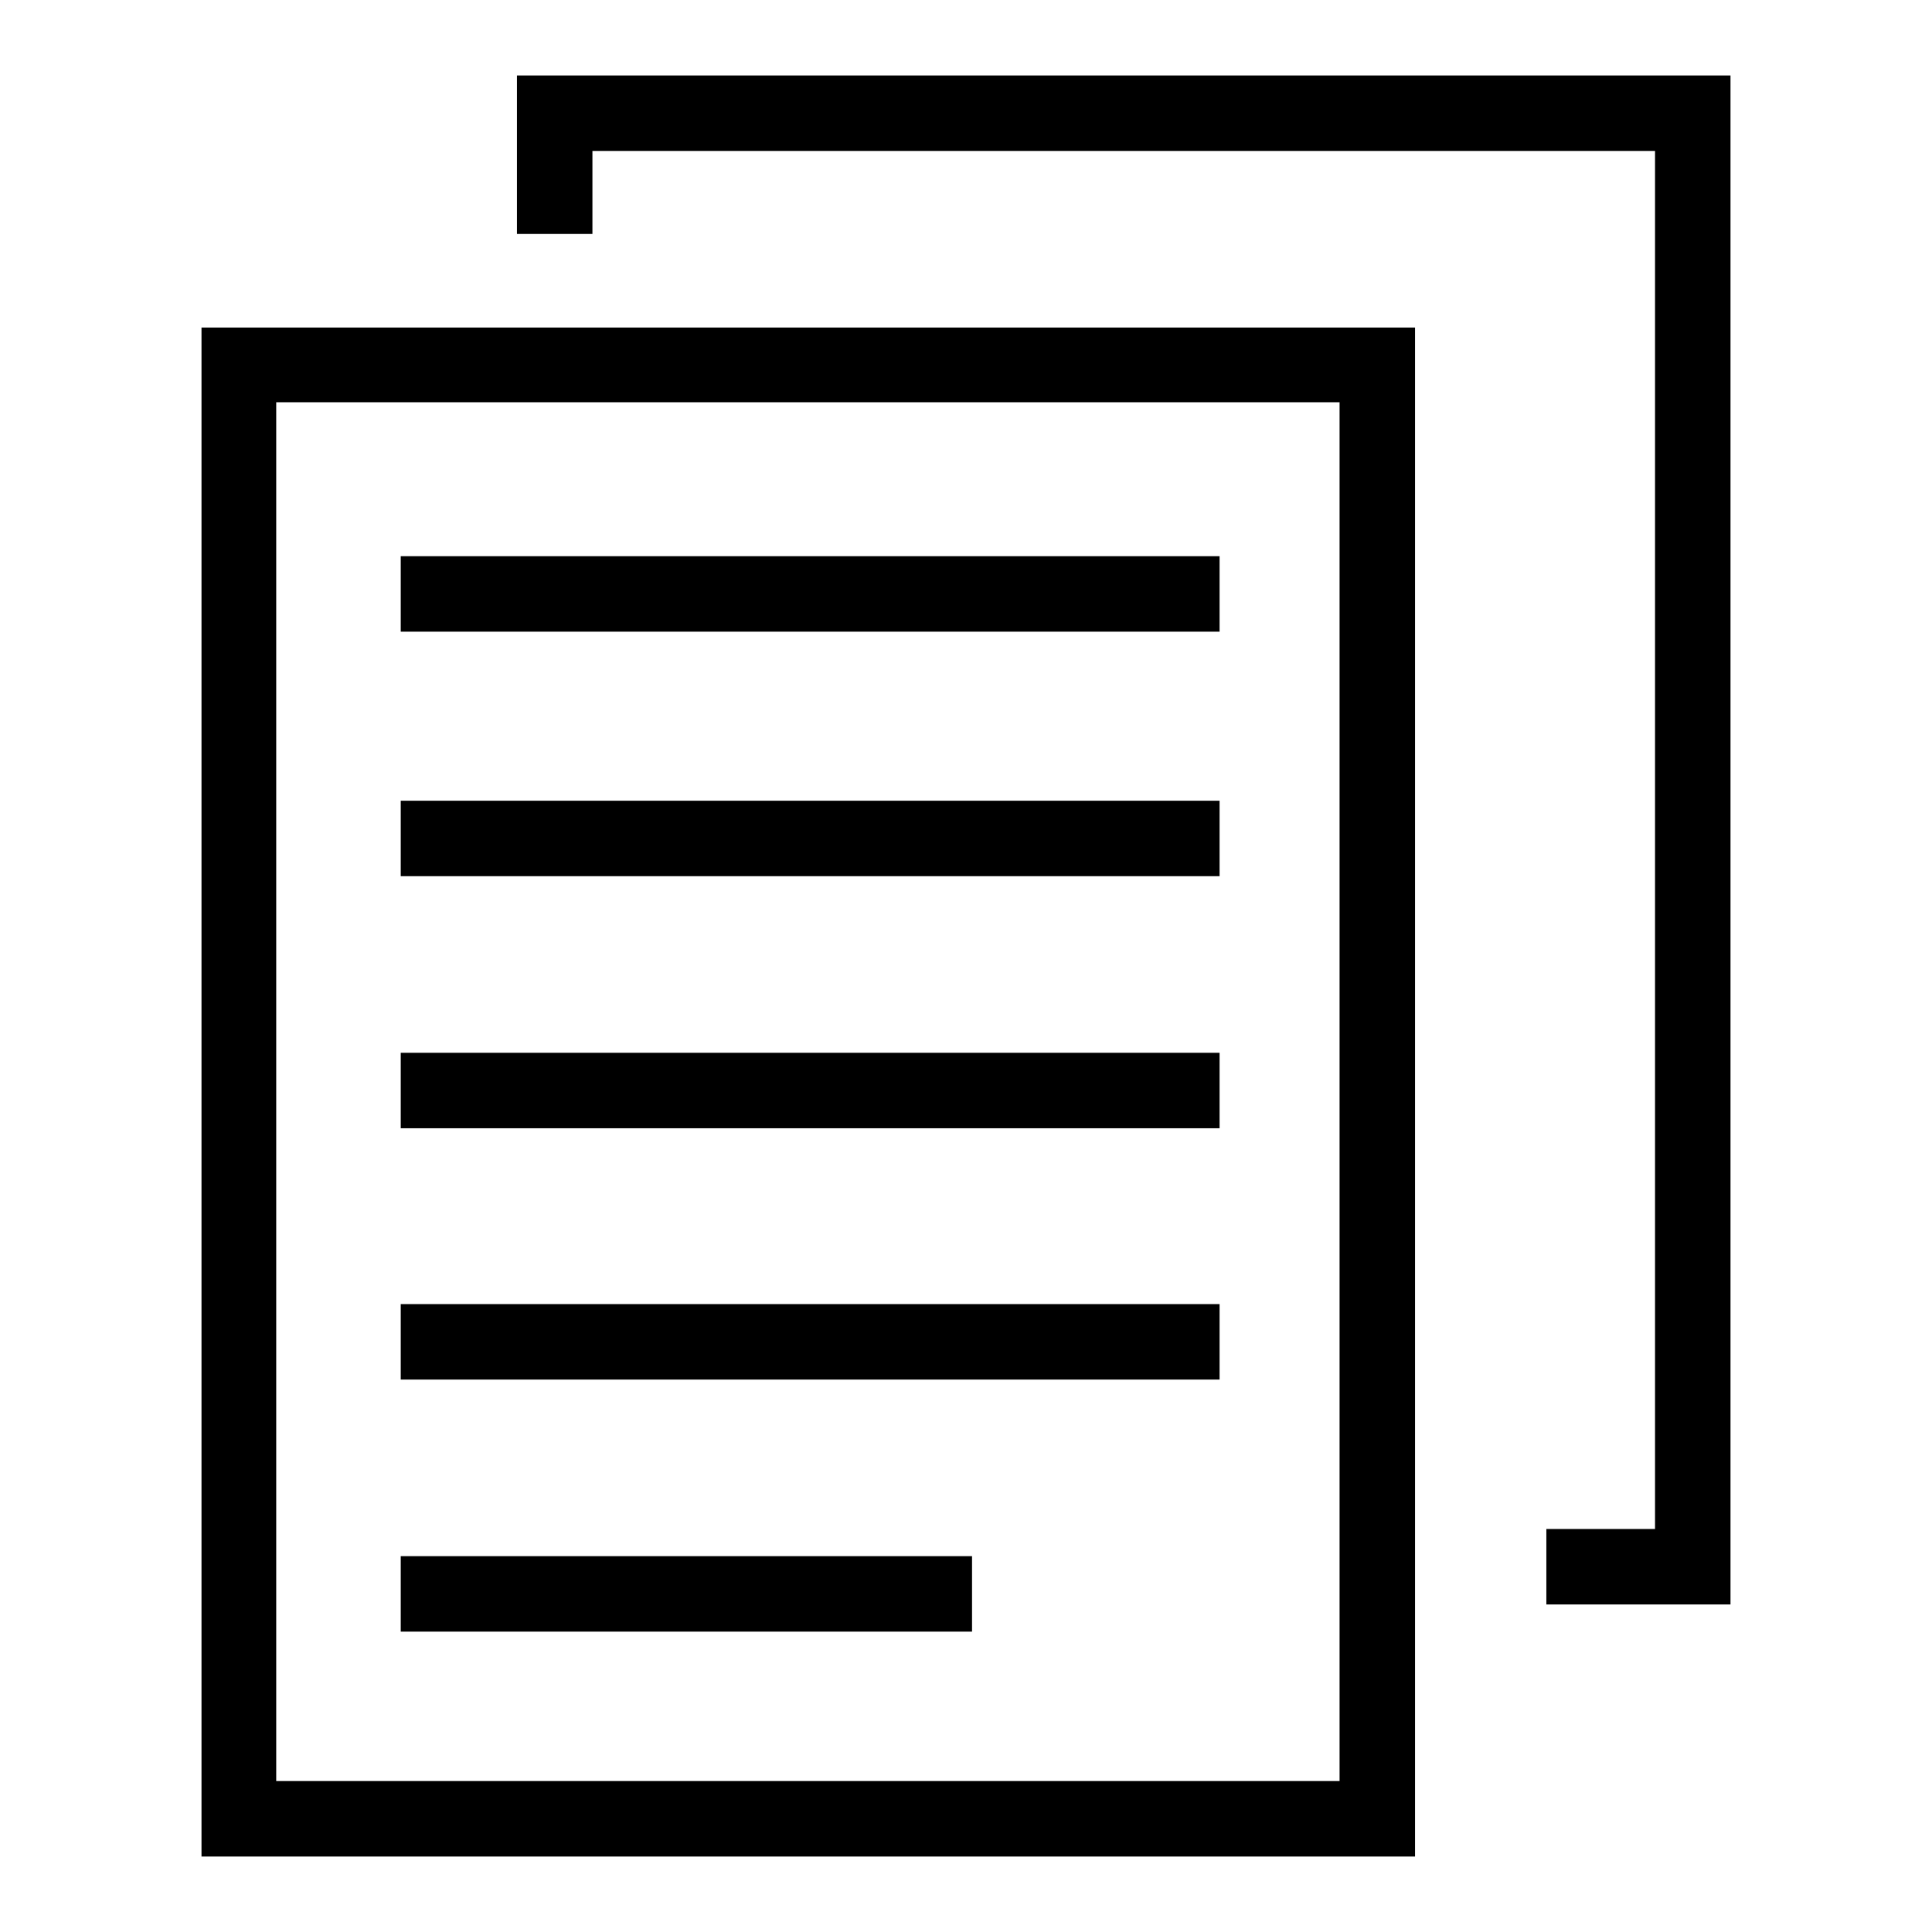
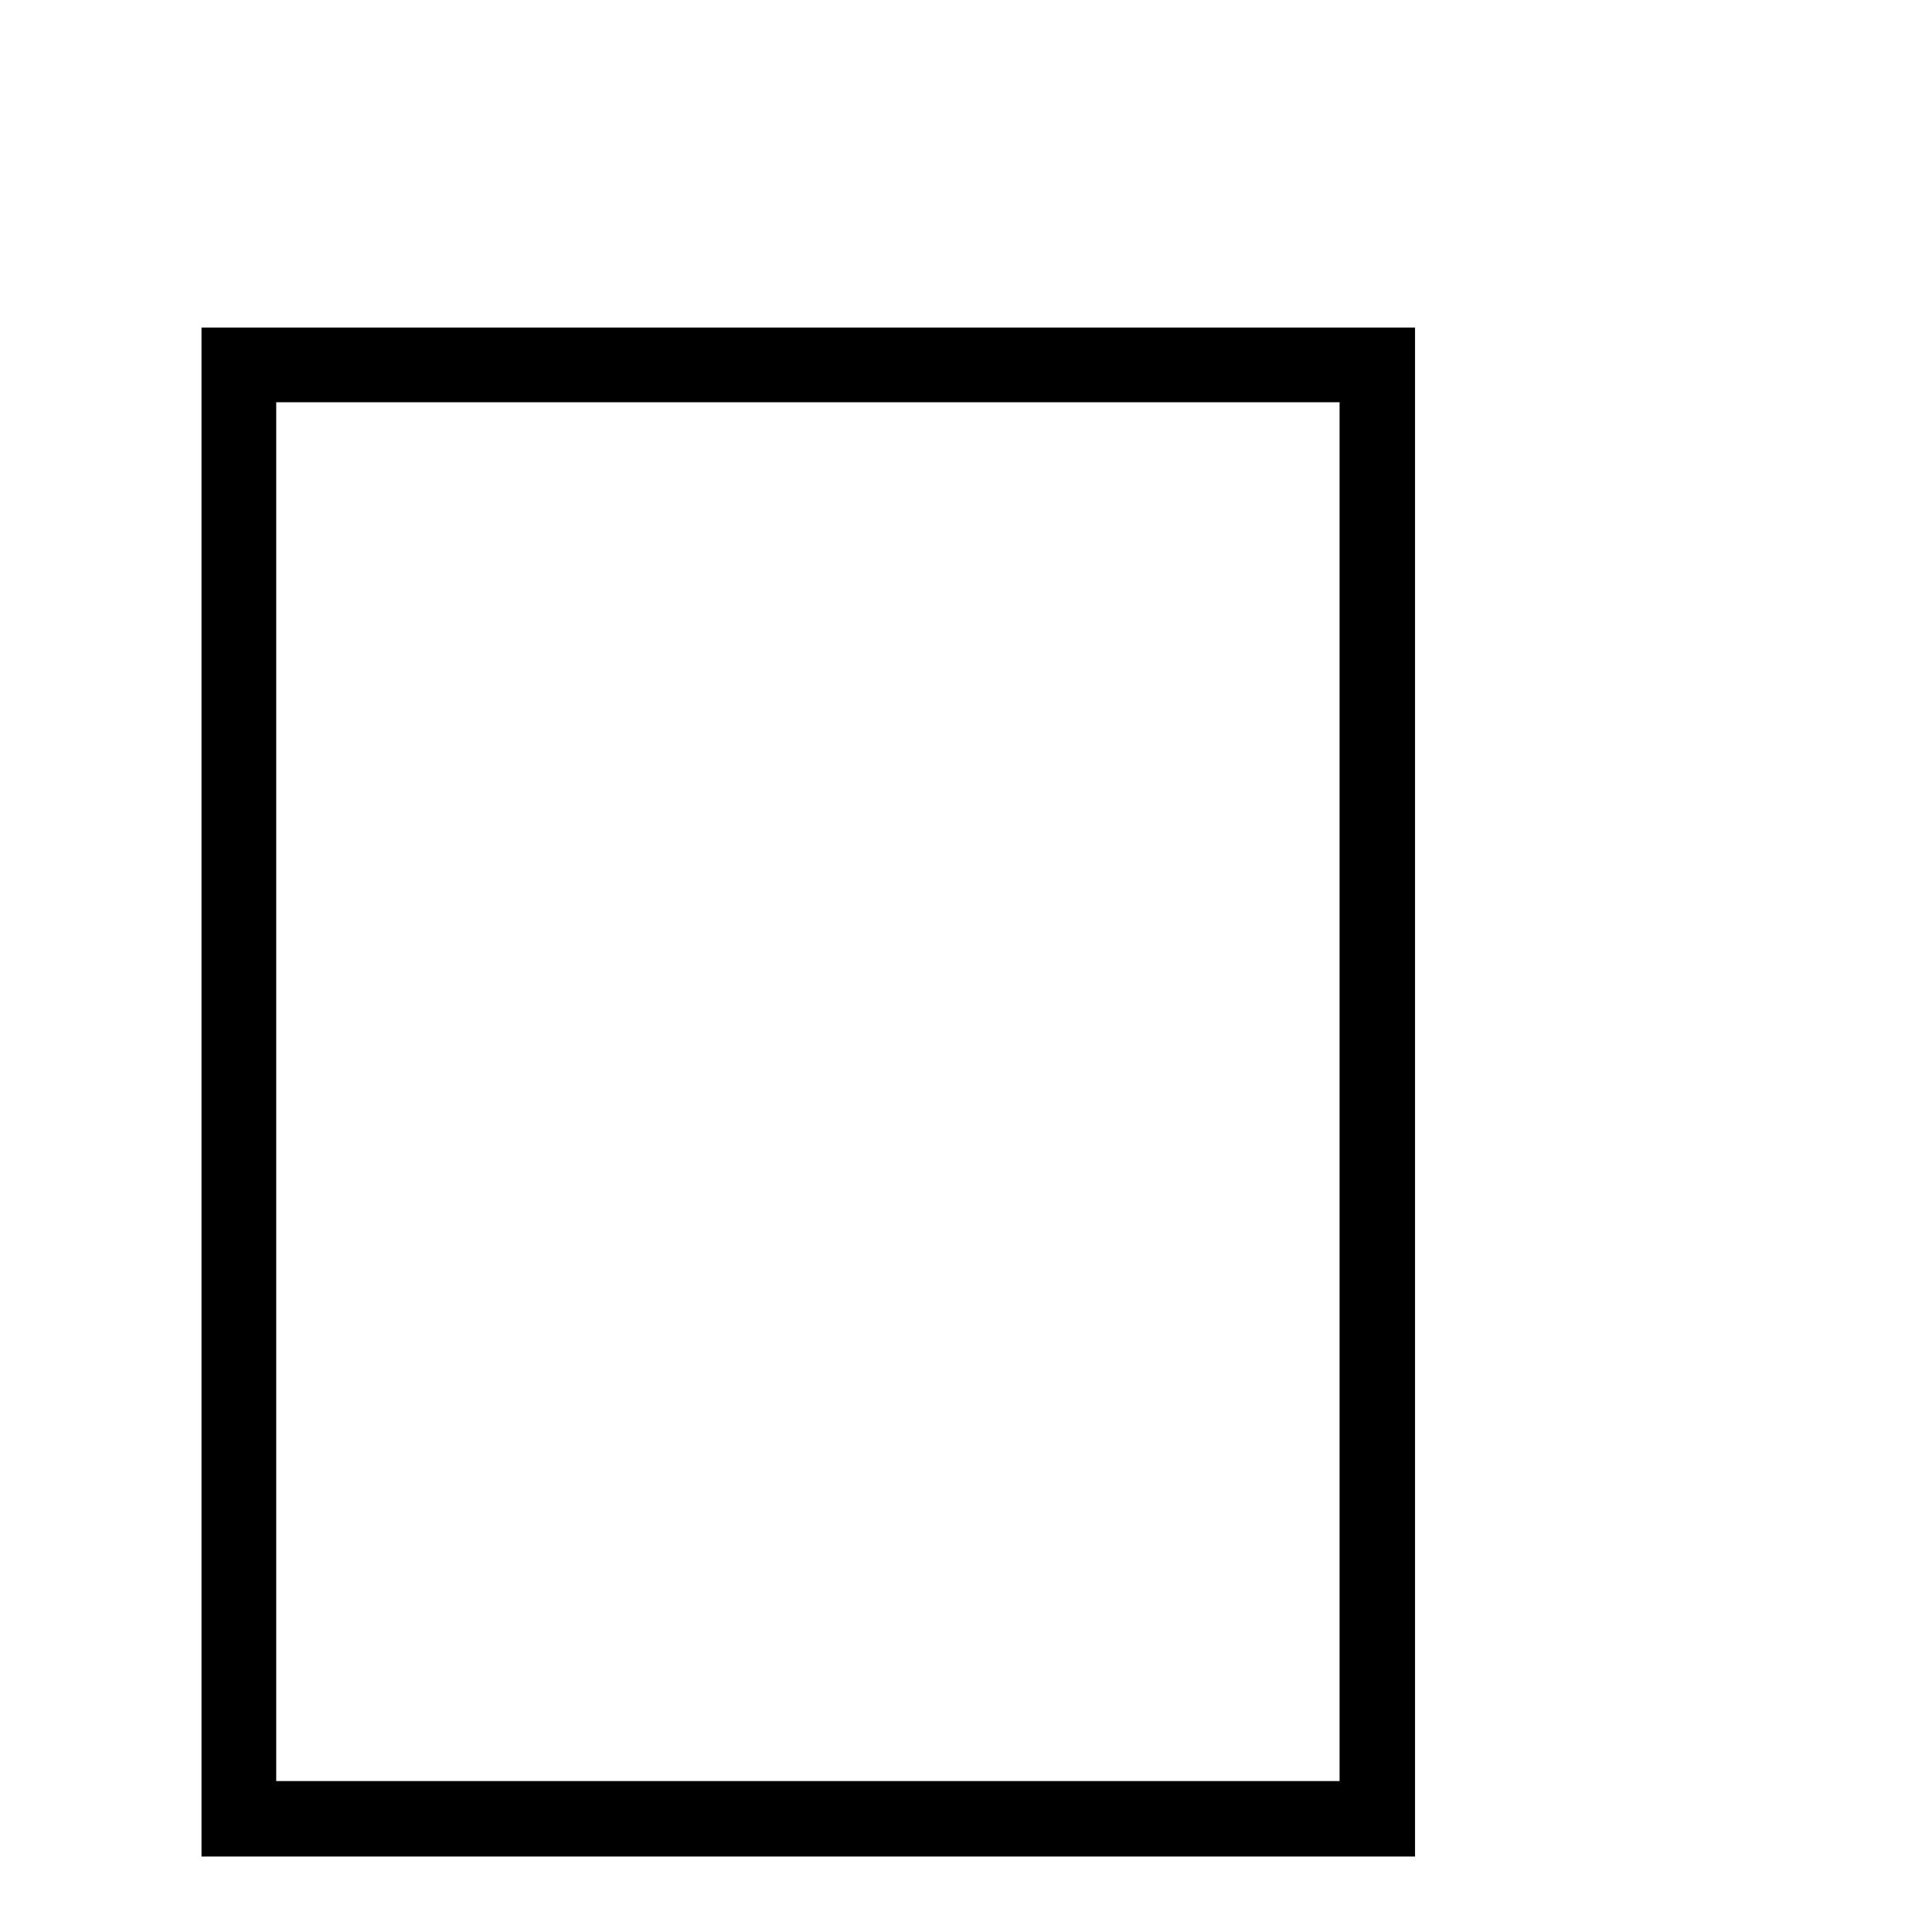
<svg xmlns="http://www.w3.org/2000/svg" version="1.1" x="0px" y="0px" viewBox="0 0 256 256" enable-background="new 0 0 256 256" xml:space="preserve">
  <g>
    <path fill="#000000" d="M187.5,246H26.7V43.4h160.8V246z M36.6,236h140.9V53.3H36.6V236z" />
-     <path fill="#000000" d="M229.3,212.6h-24.4v-10h14.4V20H78.5v11h-10V10h160.8V212.6z" />
-     <path fill="#000000" d="M53.1,73.7h108.5v10H53.1V73.7z M53.1,106.1h108.5v10H53.1V106.1z M53.1,139.5h108.5v10H53.1V139.5z  M53.1,172.8h108.5v10H53.1V172.8z M53.1,206.2h75.7v10H53.1V206.2z" />
  </g>
</svg>